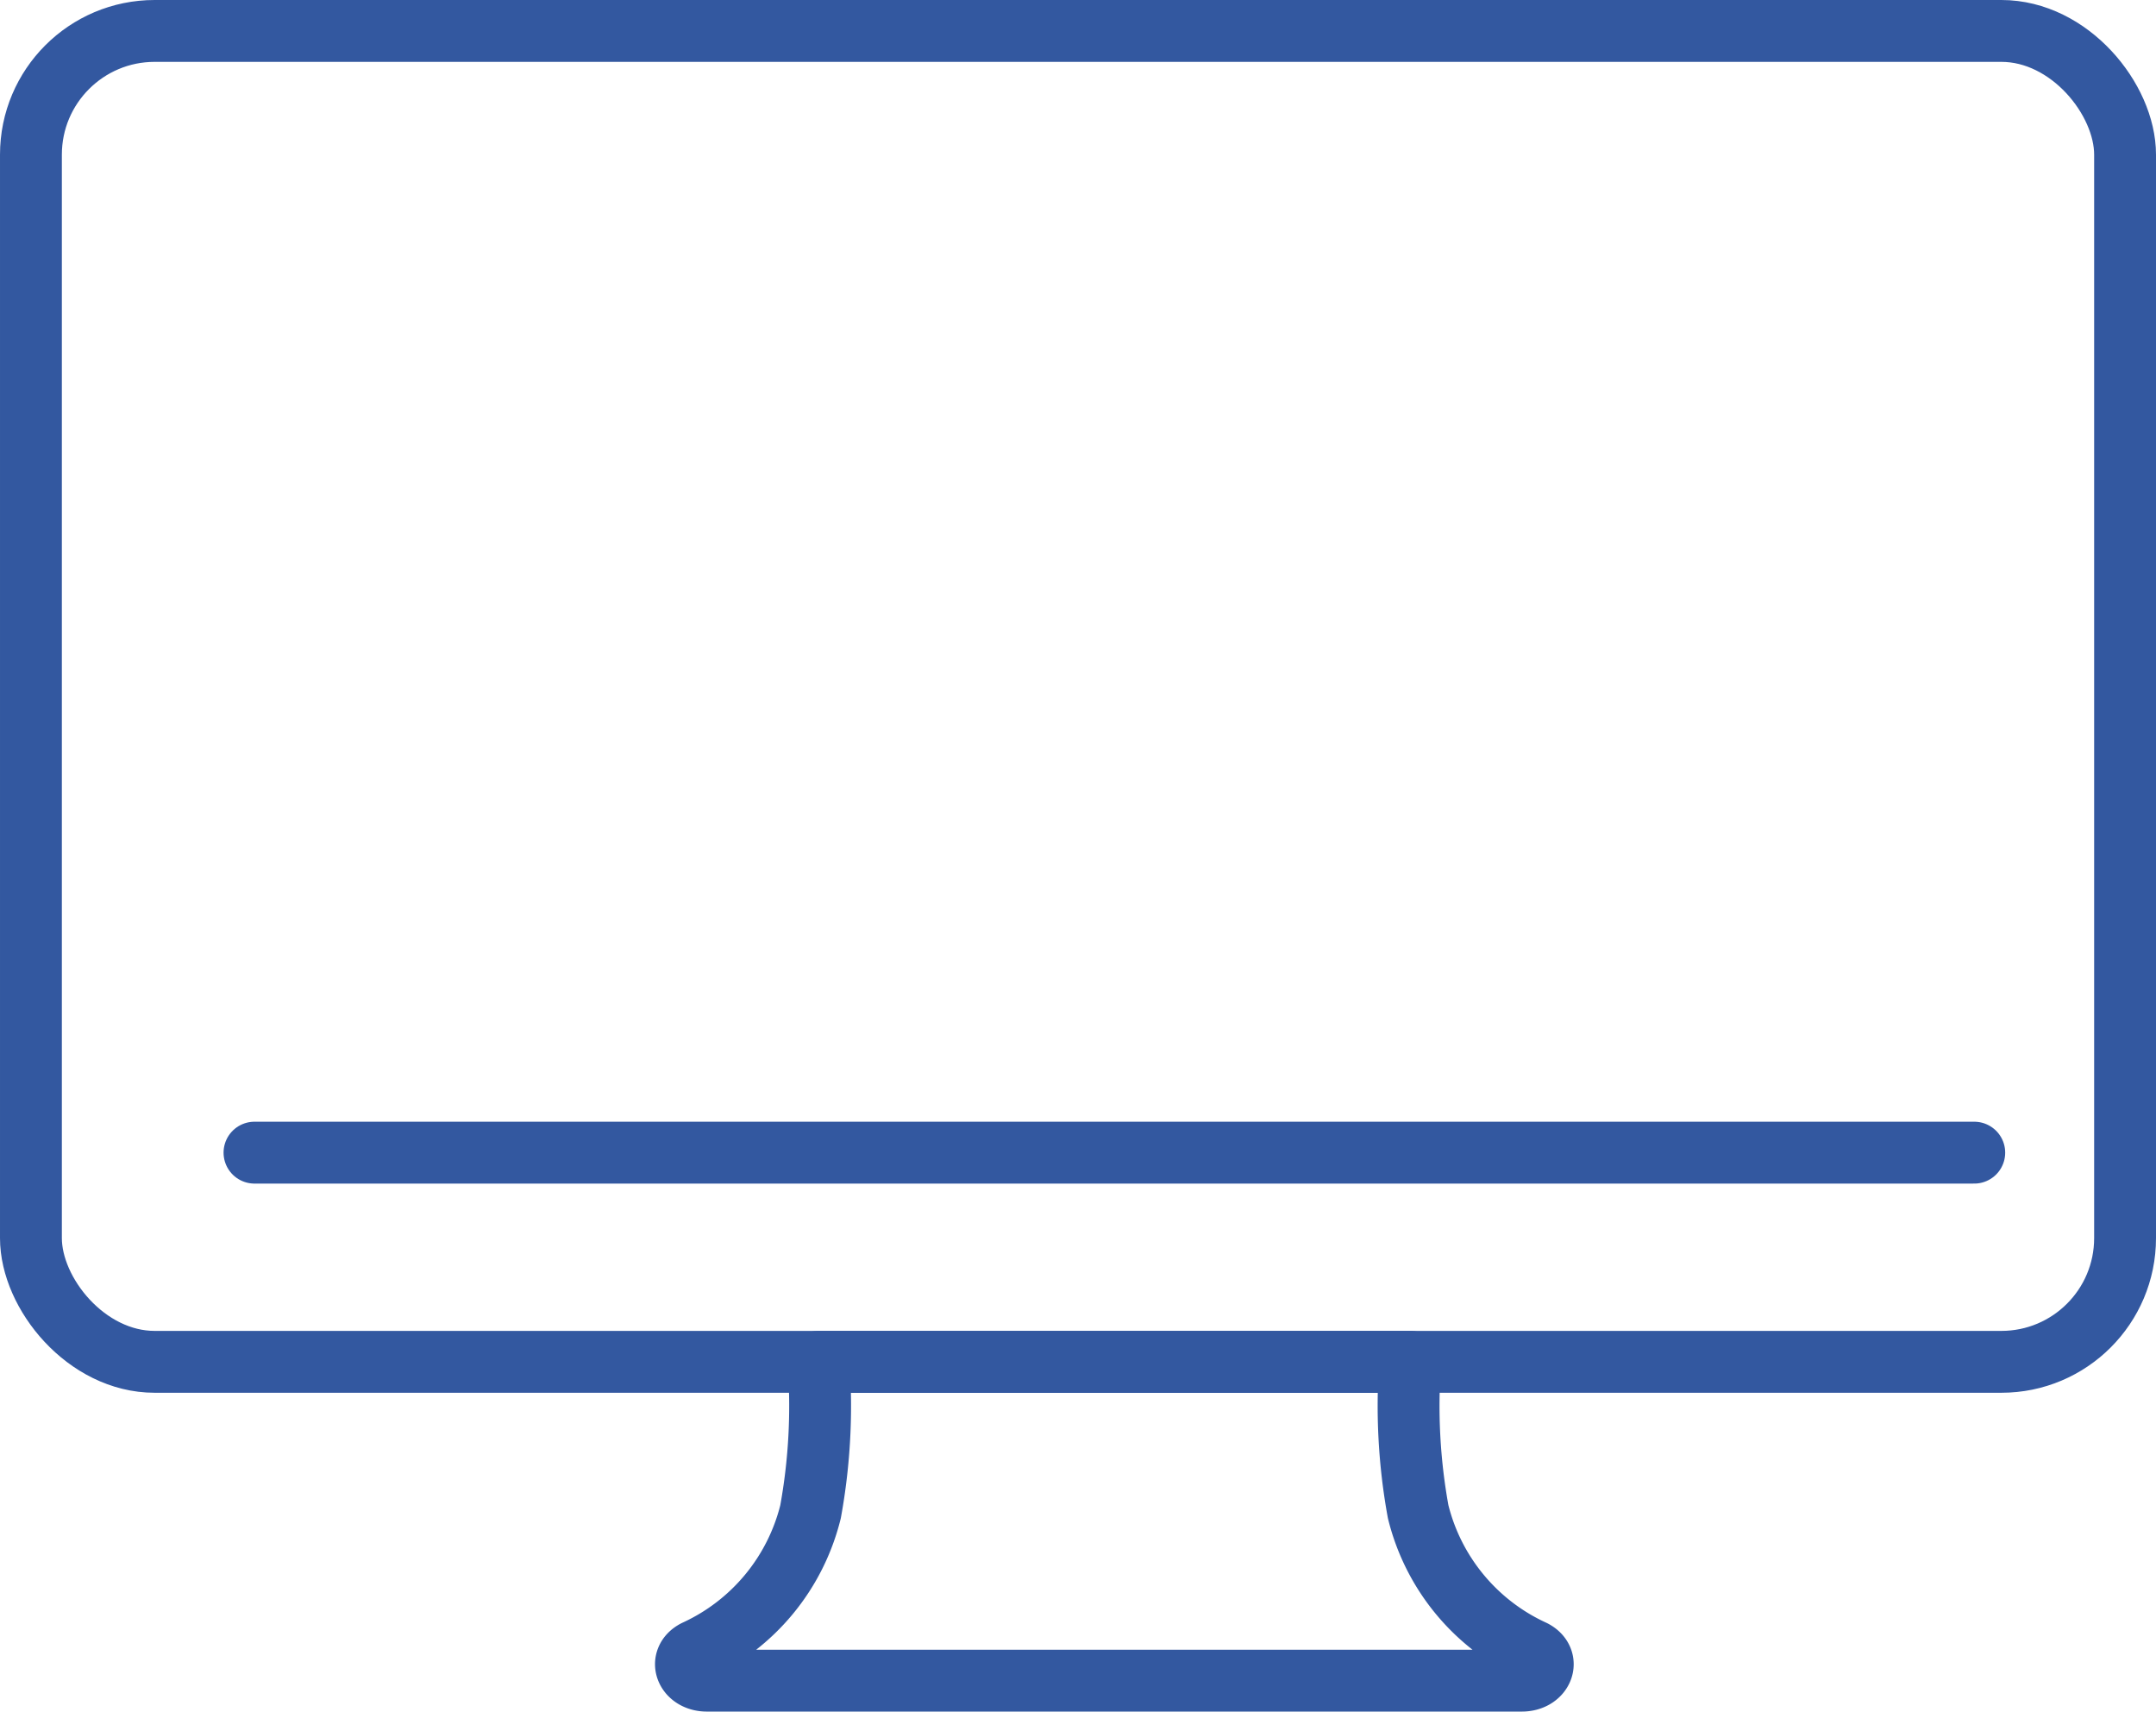
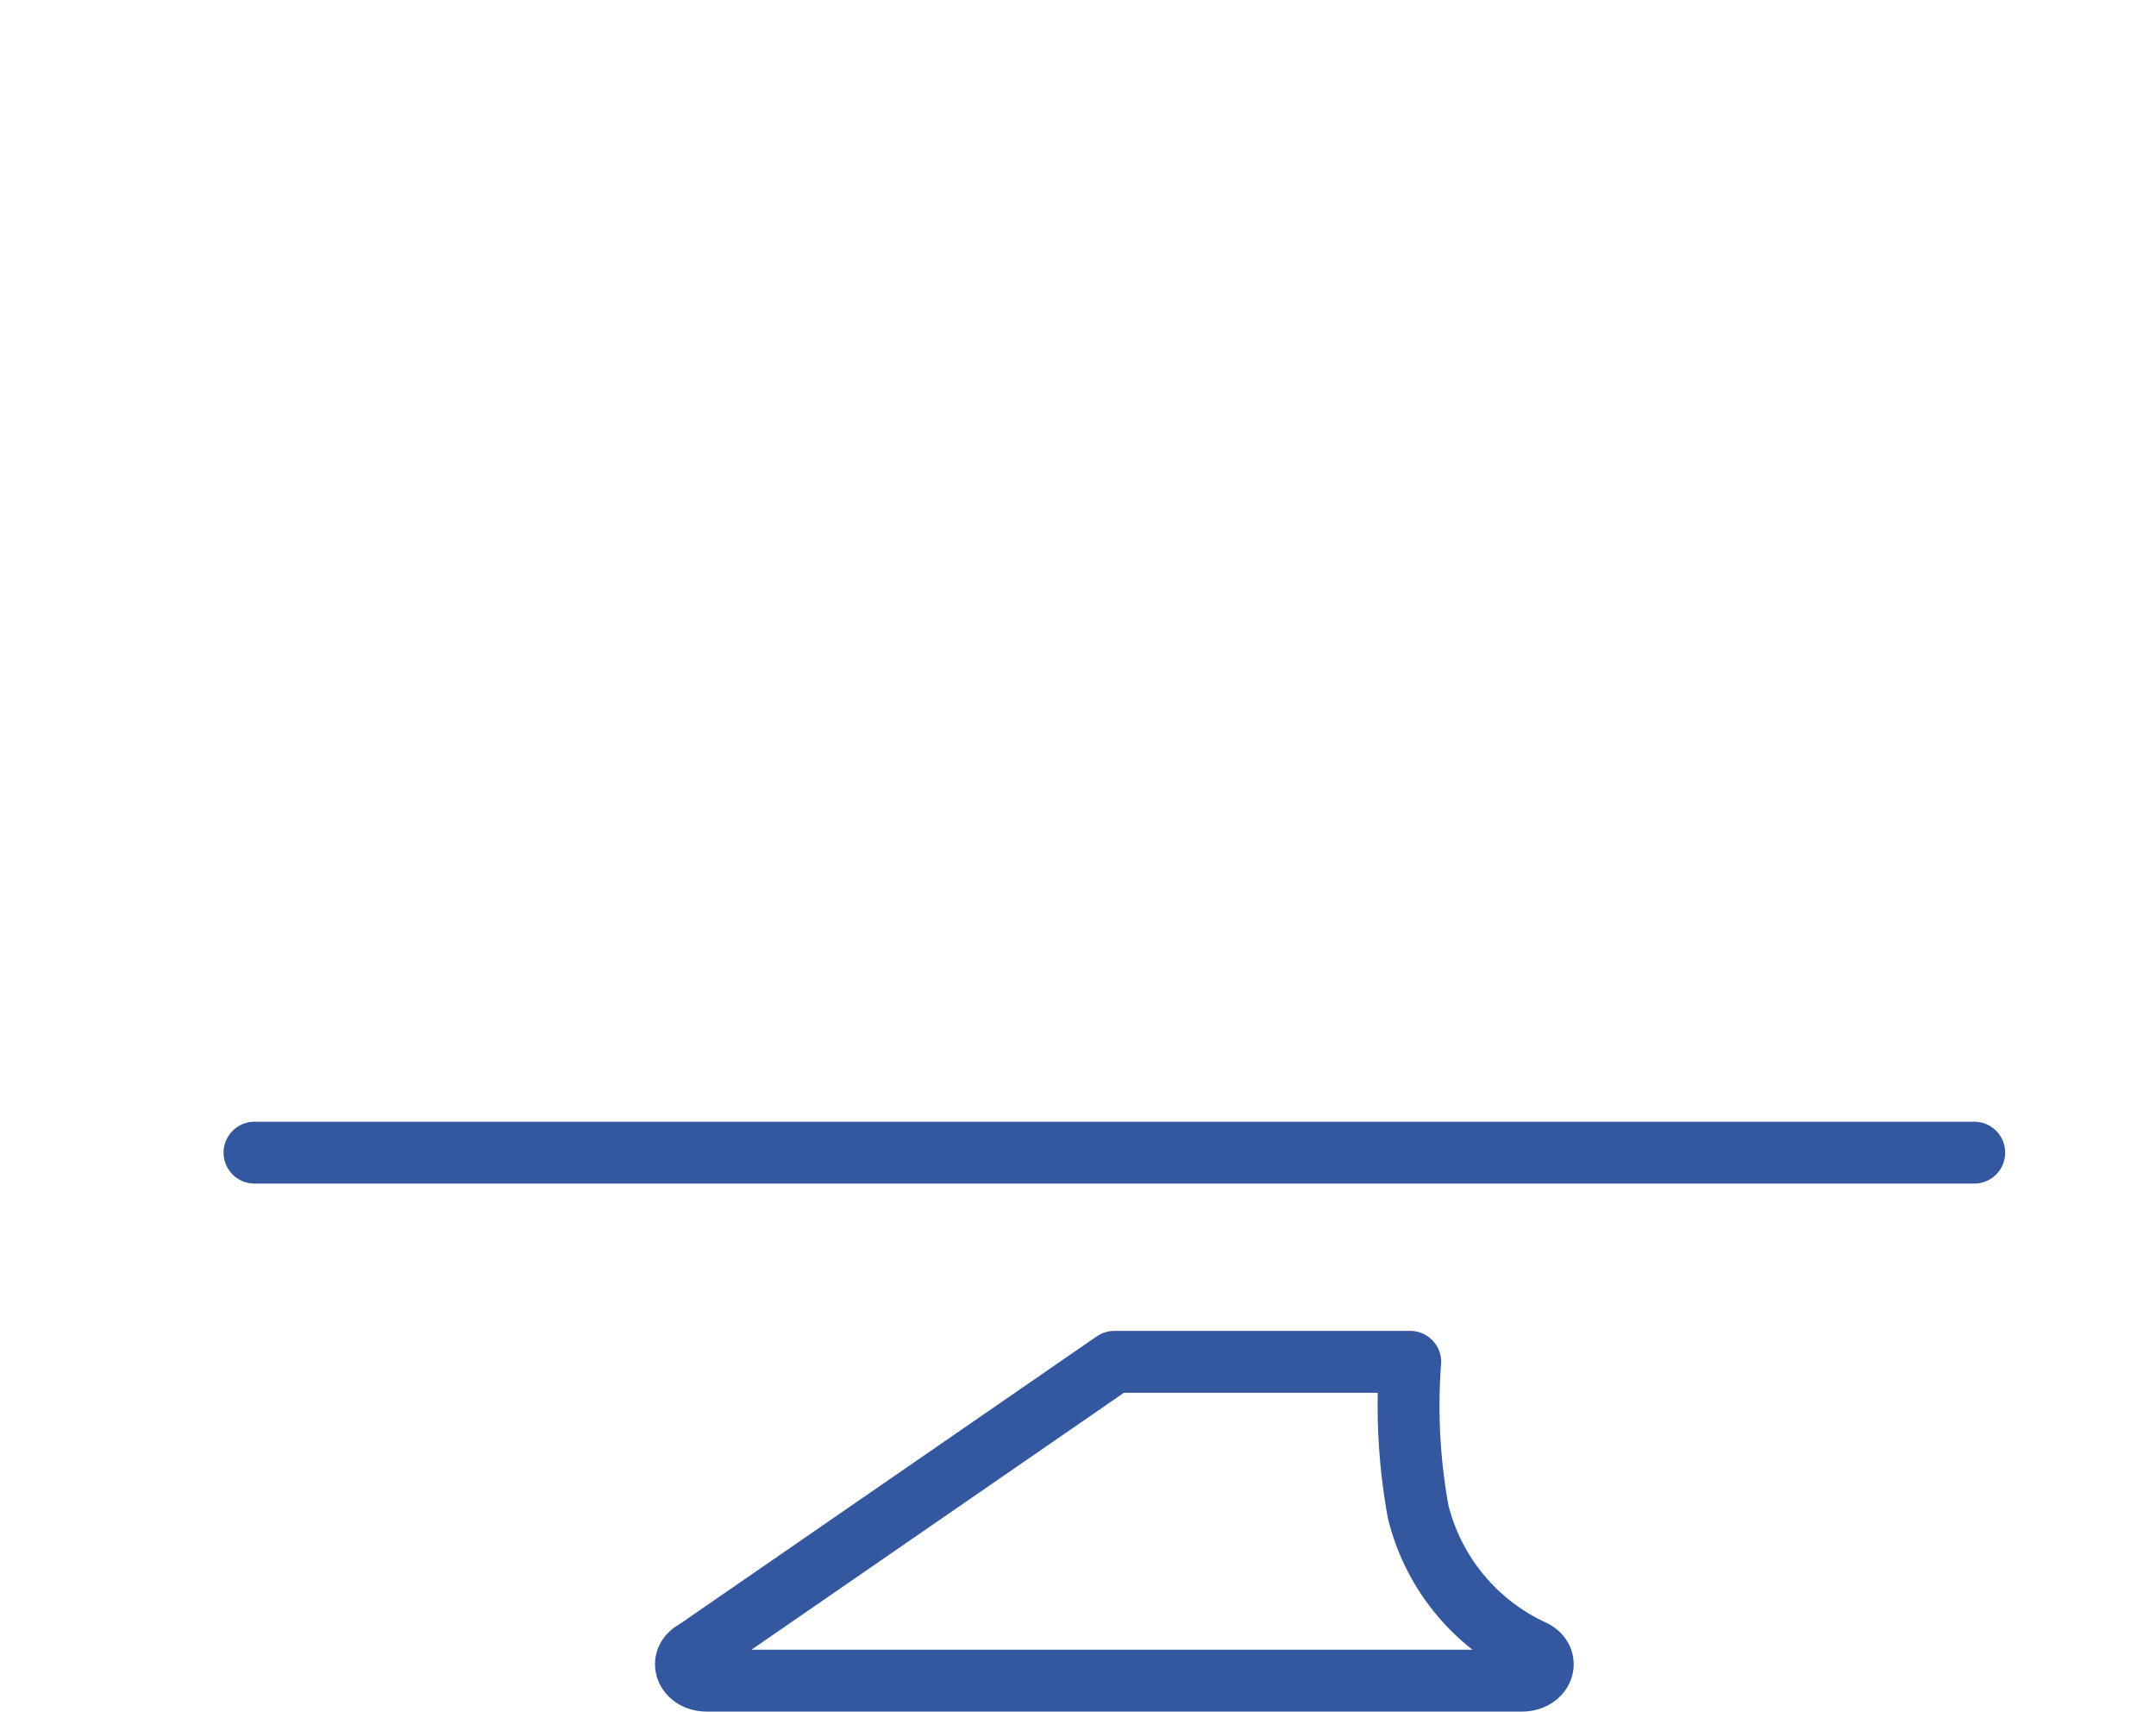
<svg xmlns="http://www.w3.org/2000/svg" width="52.28" height="41.5" viewBox="0 0 52.28 41.5">
  <g id="グループ_604" data-name="グループ 604" transform="translate(-442.01 -1970.697)" fill="none" stroke="#3358a0" stroke-linecap="round" stroke-linejoin="round" stroke-width="1.5">
-     <path id="パス_6651" data-name="パス 6651" d="M493.809 2054.061h7.175a14.317 14.317 0 00.192 3.633 5.036 5.036 0 002.793 3.374h0c.42.215.224.723-.279.723h-19.761c-.5 0-.7-.507-.279-.723h0a5.038 5.038 0 002.793-3.374 14.329 14.329 0 00.192-3.633z" transform="translate(-24.778 -50.344)" />
+     <path id="パス_6651" data-name="パス 6651" d="M493.809 2054.061h7.175a14.317 14.317 0 00.192 3.633 5.036 5.036 0 002.793 3.374h0c.42.215.224.723-.279.723h-19.761c-.5 0-.7-.507-.279-.723h0z" transform="translate(-24.778 -50.344)" />
    <path id="線_755" data-name="線 755" transform="translate(448.181 1998.645)" d="M0 0h41.702" />
-     <rect id="長方形_373" data-name="長方形 373" width="50.78" height="32.27" rx="3" transform="translate(442.76 1971.447)" />
  </g>
</svg>